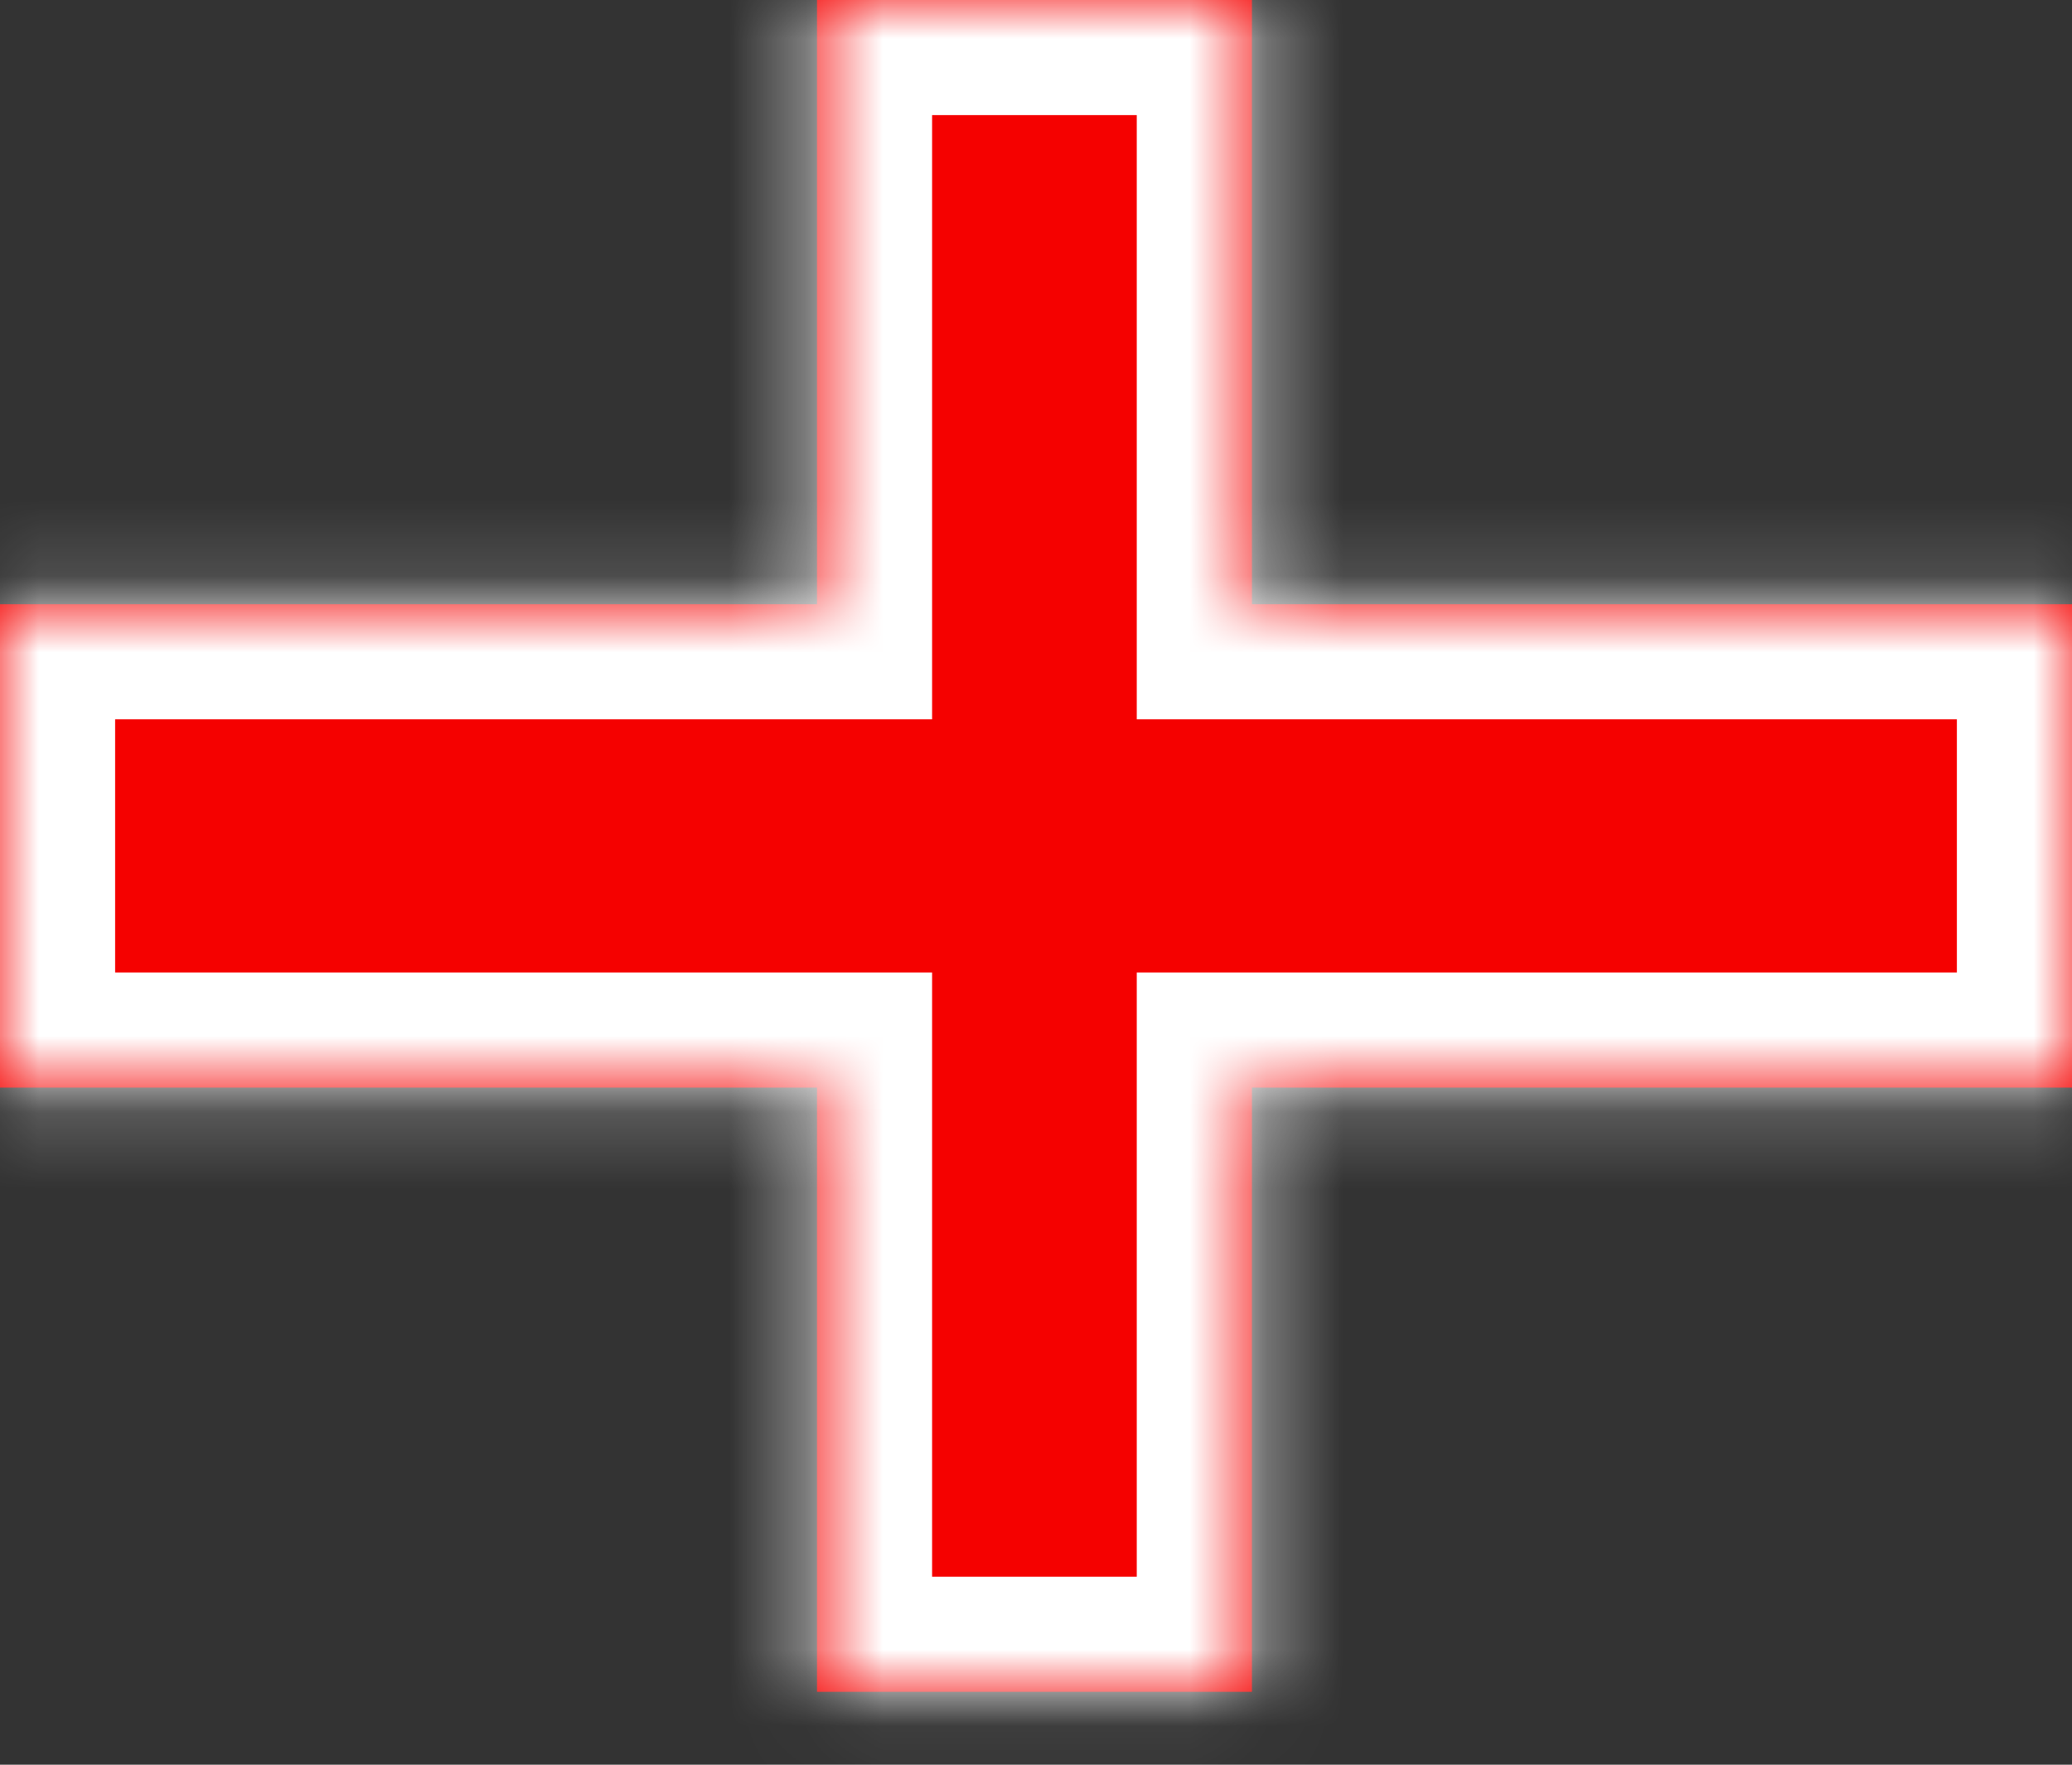
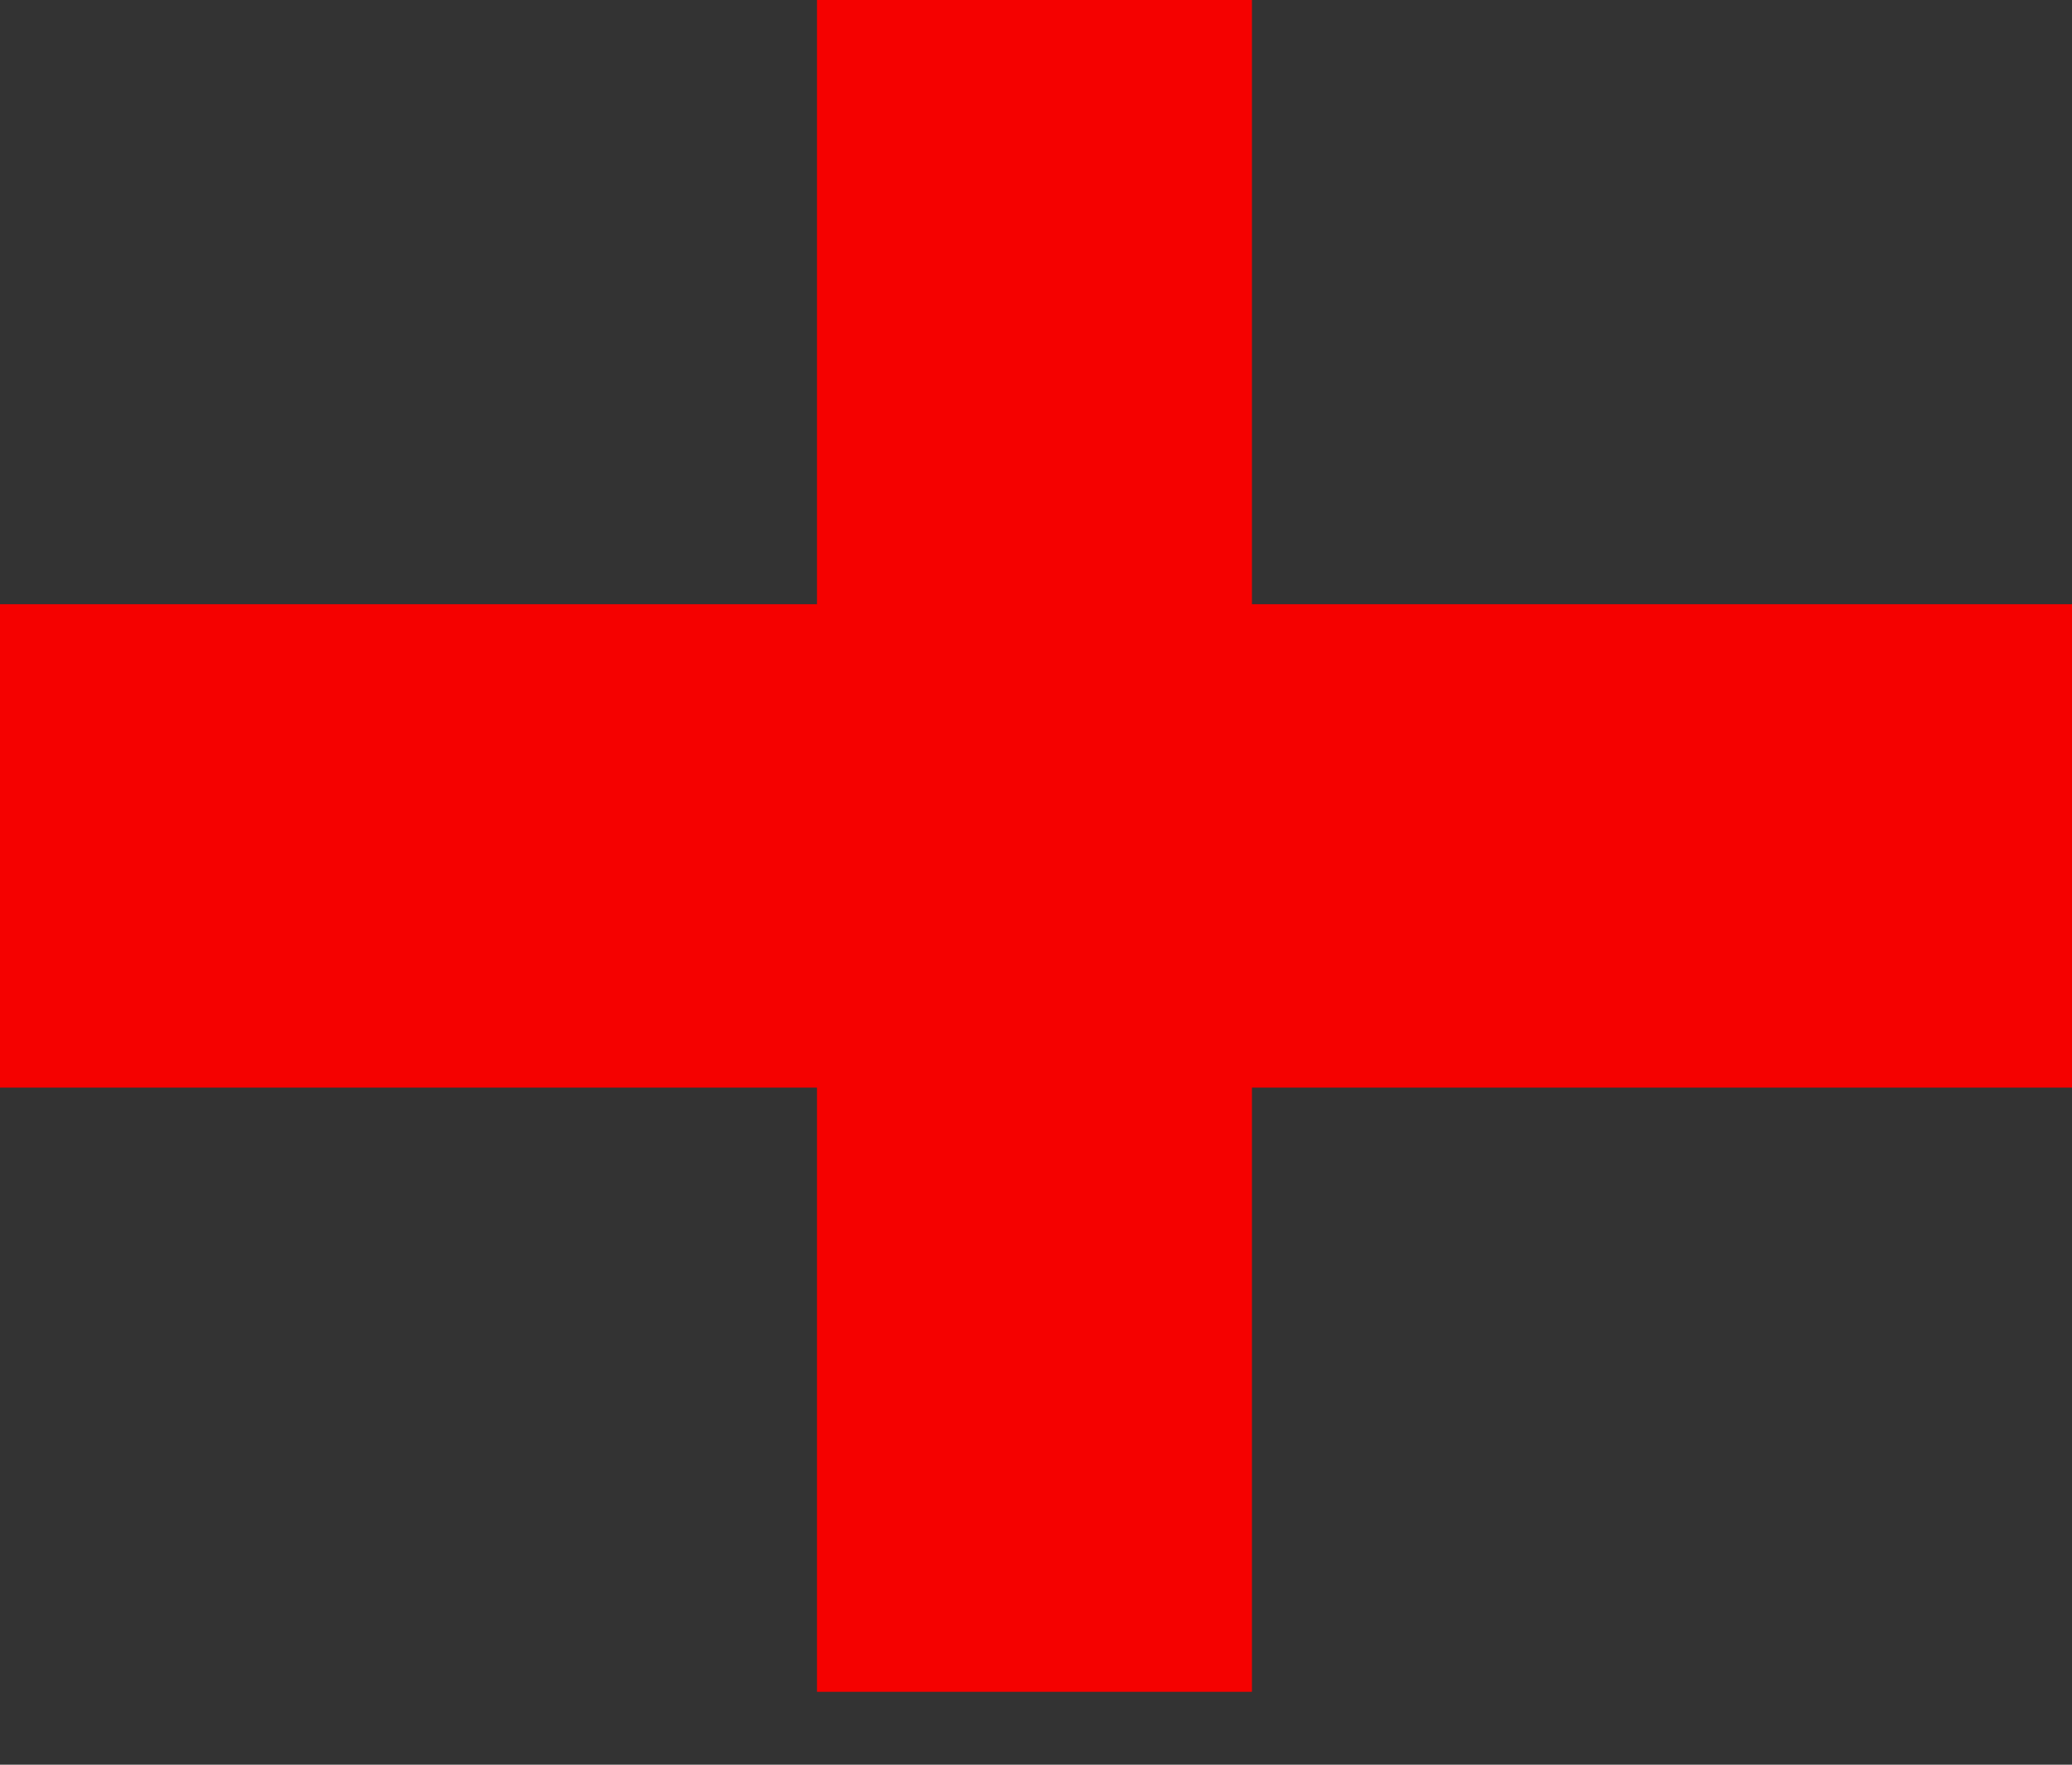
<svg xmlns="http://www.w3.org/2000/svg" fill="none" height="100%" overflow="visible" preserveAspectRatio="none" style="display: block;" viewBox="0 0 27 23" width="100%">
  <rect x="0" y="0" width="27" height="23" fill="#333333" stroke="none" />
  <g id="cross">
    <g id="red">
      <mask fill="white" id="path-1-inside-1_0_4536">
-         <path d="M16.314 7.875H27V14.175H16.314V22.05H10.646V14.175H0V7.875H10.646V0H16.314V7.875Z" />
-       </mask>
+         </mask>
      <path d="M16.314 7.875H27V14.175H16.314V22.05H10.646V14.175H0V7.875H10.646V0H16.314V7.875Z" fill="#F50100" />
-       <path d="M16.314 7.875H14.813V9.375H16.314V7.875ZM27 7.875H28.5V6.375H27V7.875ZM27 14.175V15.675H28.5V14.175H27ZM16.314 14.175V12.675H14.813V14.175H16.314ZM16.314 22.05V23.55H17.814V22.05H16.314ZM10.646 22.05H9.146V23.55H10.646V22.05ZM10.646 14.175H12.146V12.675H10.646V14.175ZM0 14.175H-1.5V15.675H0V14.175ZM0 7.875V6.375H-1.5V7.875H0ZM10.646 7.875V9.375H12.146V7.875H10.646ZM10.646 0V-1.5H9.146V0H10.646ZM16.314 0H17.814V-1.5H16.314V0ZM16.314 7.875V9.375H27V7.875V6.375H16.314V7.875ZM27 7.875H25.5V14.175H27H28.5V7.875H27ZM27 14.175V12.675H16.314V14.175V15.675H27V14.175ZM16.314 14.175H14.813V22.05H16.314H17.814V14.175H16.314ZM16.314 22.05V20.55H10.646V22.05V23.55H16.314V22.05ZM10.646 22.05H12.146V14.175H10.646H9.146V22.05H10.646ZM10.646 14.175V12.675H0V14.175V15.675H10.646V14.175ZM0 14.175H1.5V7.875H0H-1.5V14.175H0ZM0 7.875V9.375H10.646V7.875V6.375H0V7.875ZM10.646 7.875H12.146V0H10.646H9.146V7.875H10.646ZM10.646 0V1.5H16.314V0V-1.5H10.646V0ZM16.314 0H14.813V7.875H16.314H17.814V0H16.314Z" fill="white" mask="url(#path-1-inside-1_0_4536)" />
    </g>
  </g>
</svg>